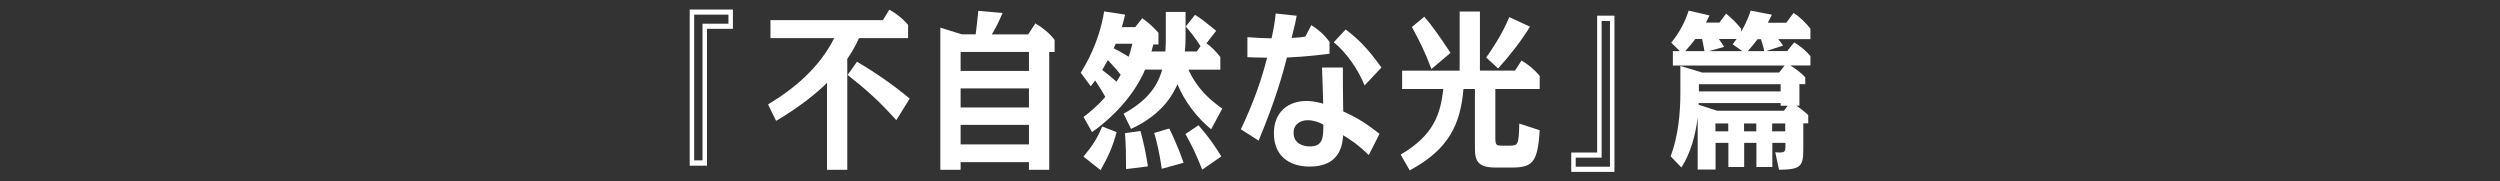
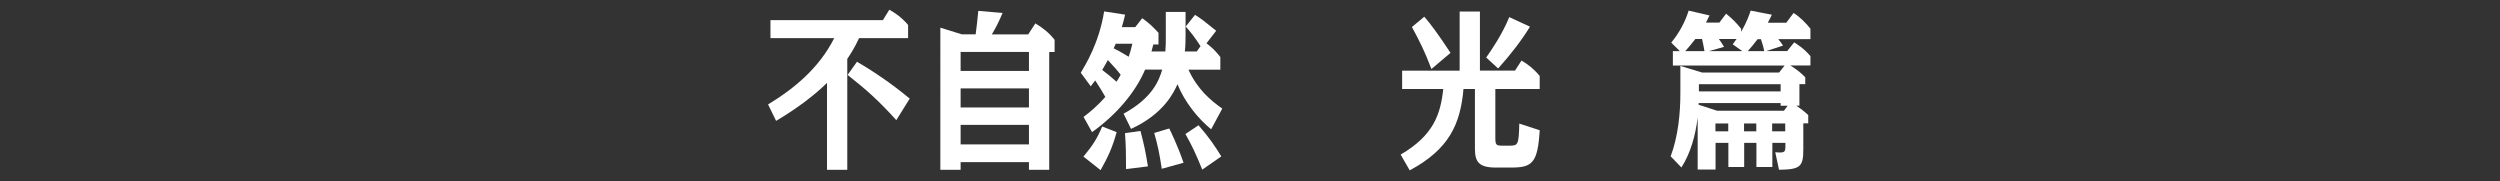
<svg xmlns="http://www.w3.org/2000/svg" id="b" data-name="レイヤー 2" viewBox="0 0 386 28">
  <rect x="0" y="0" width="386" height="28" fill="#333333" stroke="none" />
  <defs>
    <style>
      .d {
        fill: none;
      }

      .e {
        fill: #fff;
      }
    </style>
  </defs>
  <g id="c" data-name="レイヤー 1">
    <g>
      <rect class="d" width="386" height="28" />
      <g>
-         <path class="e" d="m113.16,4.45h-4v21.13h-2.67V1.47h6.67v2.99Zm-.69-2.19h-5.29v22.5h1.29V3.66h4v-1.4Z" />
        <path class="e" d="m130.82,26.22h-3.13v-13.43c-1.63,1.64-4.44,3.86-7.86,5.87l-1.24-2.54c4.07-2.46,7.89-5.63,10.21-10.23h-9.84v-2.78h17.36l.99-1.61c.92.5,1.91,1.19,2.9,2.35v2.04h-7.57c-.76,1.64-1.38,2.54-1.82,3.2v17.13Zm7.57-7.67c-2.85-3.15-4.67-4.73-7.52-6.98l1.45-2.04c4,2.35,6.65,4.47,8.14,5.69l-2.07,3.33Z" />
        <path class="e" d="m158.76,5.3l1.1-1.69c1.17.71,2.12,1.45,2.97,2.54v1.88h-.83v18.19h-3.13v-1.19h-10.55v1.19h-3.13V4.27l3.31,1.03h2.14c.21-1.59.23-1.85.41-3.62l3.75.32c-.62,1.45-1.03,2.25-1.66,3.31h5.61Zm-10.44,2.72v2.93h10.55v-2.93h-10.55Zm0,5.63v2.94h10.55v-2.94h-10.55Zm0,5.63v3.01h10.55v-3.01h-10.55Z" />
        <path class="e" d="m179.97,1.84h3.08v3.68c0,.82-.02,1.64-.11,2.43h1.84l.58-.82c-.9-1.38-1.26-1.85-2.28-3.04l1.43-1.8c1.1.71,1.24.82,3.27,2.46l-1.5,1.93c.9.71,1.29,1.06,2.14,2.12v1.96h-4.92c1.38,3.04,3.47,4.79,5.22,6l-1.72,3.2c-2.02-1.64-4.09-4.21-5.2-6.96-.51,1.14-2.02,4.55-7.17,6.9l-1.15-2.35c4.46-2.41,5.5-5.18,5.96-6.8h-2.64c-1.45,3.41-4.32,6.9-8.19,9.65l-1.31-2.35c.87-.66,2.02-1.56,3.36-3.09-.44-.79-.74-1.27-1.56-2.54-.34.45-.41.55-.69.9l-1.54-2.09c.71-1.19,2.81-4.55,3.61-9.47l3.24.5c-.21.85-.3,1.24-.51,1.93h2.07l1.08-1.38c1.1.79,1.54,1.22,2.51,2.25v1.8h-.8c-.18.74-.21.87-.28,1.08h2.14c.07-.85.07-1.38.07-2.3V1.84Zm-12.69,22.34c1.4-1.67,2.12-2.78,2.9-4.65l2.23.87c-.64,2.35-1.33,3.83-2.48,5.87l-2.64-2.09Zm5.75-12.64c-.51-.66-.67-.85-1.98-2.27-.28.5-.58,1.06-.87,1.53.94.71,1.22.95,2.21,1.82.34-.55.39-.61.64-1.08Zm-.76-4.79c-.12.26-.18.42-.32.71.76.37.8.4,2.32,1.3.14-.42.32-.95.57-2.01h-2.58Zm1.59,19.36c0-2.67-.02-3.44-.16-5.55l2.39-.34c.57,2.17.8,3.28,1.15,5.47l-3.38.42Zm5.52-.05c-.37-2.41-.64-3.7-1.17-5.53l2.32-.69c.25.5,1.26,2.54,2.21,5.29l-3.36.93Zm6.25.13c-1.08-2.64-1.54-3.6-2.6-5.5l2.02-1.35c1.66,1.9,2.58,3.28,3.52,4.81l-2.94,2.04Z" />
-         <path class="e" d="m200.21,2.42c-.11.69-.16.87-.78,3.44,1.15-.05,1.68-.13,2.12-.21l.92-1.77c1.15.74,1.89,1.38,2.81,2.57v1.85c-1.77.21-3.66.45-6.58.58-.6,2.33-1.63,6.27-4.37,12.83l-2.74-1.75c2.14-4.5,3.24-7.88,4.05-11.05-1.29-.03-2.55-.05-3.04-.08v-3.09c1.72.13,1.98.13,3.73.18.3-1.38.53-2.62.64-3.83l3.24.34Zm11.13,21.53c-1.54-1.53-2.97-2.49-3.96-3.07-.09,1.24-.34,4.84-5.13,4.84-3.43,0-5.56-1.85-5.56-5.13s2.18-5,5.06-5c1.15,0,2.18.32,2.55.42,0-.71-.14-4.55-.18-5.58h3.22c-.02,1.67.02,4.44.05,6.77,2.74,1.27,3.66,1.98,5.61,3.46l-1.66,3.28Zm-9.43-5.39c-.99,0-2.18.5-2.18,1.96,0,1.67,1.52,2.09,2.51,2.09,2.07,0,2.07-1.43,2.09-3.36-.69-.42-1.61-.69-2.41-.69Zm8.78-5.37c-.97-2.43-2.83-5.13-4.76-6.66l1.84-1.98c1.82,1.4,3.22,2.67,5.52,5.87l-2.6,2.78Z" />
        <path class="e" d="m233.91,10.91l1.01-1.56c.99.58,1.91,1.29,2.81,2.38v2.01h-6.85v7.46c0,1.14.09,1.29,1.06,1.29h1.15c1.33,0,1.4-.18,1.49-3.41l3.15,1.03c-.3,5.05-1.15,5.76-4.39,5.76h-2.39c-2.64,0-3.22-.9-3.22-2.93v-9.2h-1.77c-.46,5.39-2.21,9.31-8.3,12.56l-1.4-2.43c5.06-2.96,6.16-6.19,6.58-10.13h-6.35v-2.83h8.88V1.78h3.13v9.12h5.43Zm-12.9-.26c-.99-2.62-1.77-4.2-3.01-6.48l1.91-1.59c1.01,1.16,2.05,2.56,4.05,5.58l-2.94,2.49Zm8.46-1.77c.8-1.14,2.46-3.54,3.56-6.24l3.2,1.48c-1.29,2.09-2.9,4.21-4.92,6.45l-1.84-1.69Z" />
-         <path class="e" d="m242.6,23.55h4V2.42h2.67v24.12h-6.67v-2.99Zm.69,2.19h5.29V3.24h-1.29v21.1h-4v1.4Z" />
        <path class="e" d="m262.73,11.2h11.96l.85-1.08h-17.25v-2.22h1.08l-1.33-1.32c1.17-1.43,2.09-3.04,2.69-4.94l3.22.74c-.21.42-.25.53-.55,1.11h2.07l1.04-1.38c1.1.93,1.45,1.27,2.32,2.33v.48c.9-1.56,1.29-2.7,1.47-3.28l3.27.63c-.23.5-.28.61-.62,1.24h2.85l1.13-1.51c.99.63,1.86,1.51,2.6,2.43v1.61h-4.97c.32.37.51.66.74,1l-2.6.85h3.24l1.08-1.35c.37.24,1.47.9,2.51,2.12v1.45h-3.1c.92.58,1.59,1.08,2.3,1.82v1.06h-.9v3.33h-.46c.69.48,1.15.82,1.82,1.45v1.27h-.76v4.05c0,2.7-.51,3.07-3.75,3.12l-.58-2.7c.62.05.94.05,1.13,0,.44-.11.44-.37.44-1.45h-2.02v3.73h-2.46v-3.73h-1.89v3.73h-2.44v-3.73h-1.98v4.12h-2.76v-8.04c-.34,2.78-1.08,5.47-2.51,7.72l-1.66-1.72c1.17-3.15,1.5-6.66,1.5-9.78v-4.18l3.29,1Zm-.97-5.18c-.57.74-.92,1.16-1.56,1.88h2.97c-.02-.21-.25-1.35-.37-1.88h-1.04Zm3.33,11.08h10.35l.57-.77h-1.08v-.42h-12.65c0,.08,0,.13-.02.26l2.83.92Zm-2.78-2.99h12.62v-1.11h-12.62v1.11Zm1.54-6.21h5.17l-1.49-1.06c.25-.32.34-.45.6-.82h-2.74c.25.34.44.61.8,1.22l-2.35.66Zm1.01,11.16v1.22h1.98v-1.22h-1.98Zm4.42,0v1.22h1.89v-1.22h-1.89Zm2.09-13.01c-.62.79-.94,1.22-1.52,1.85h2.55c-.11-.61-.3-1.19-.51-1.85h-.53Zm2.25,13.01v1.22h2.02v-1.22h-2.02Z" />
      </g>
    </g>
  </g>
</svg>